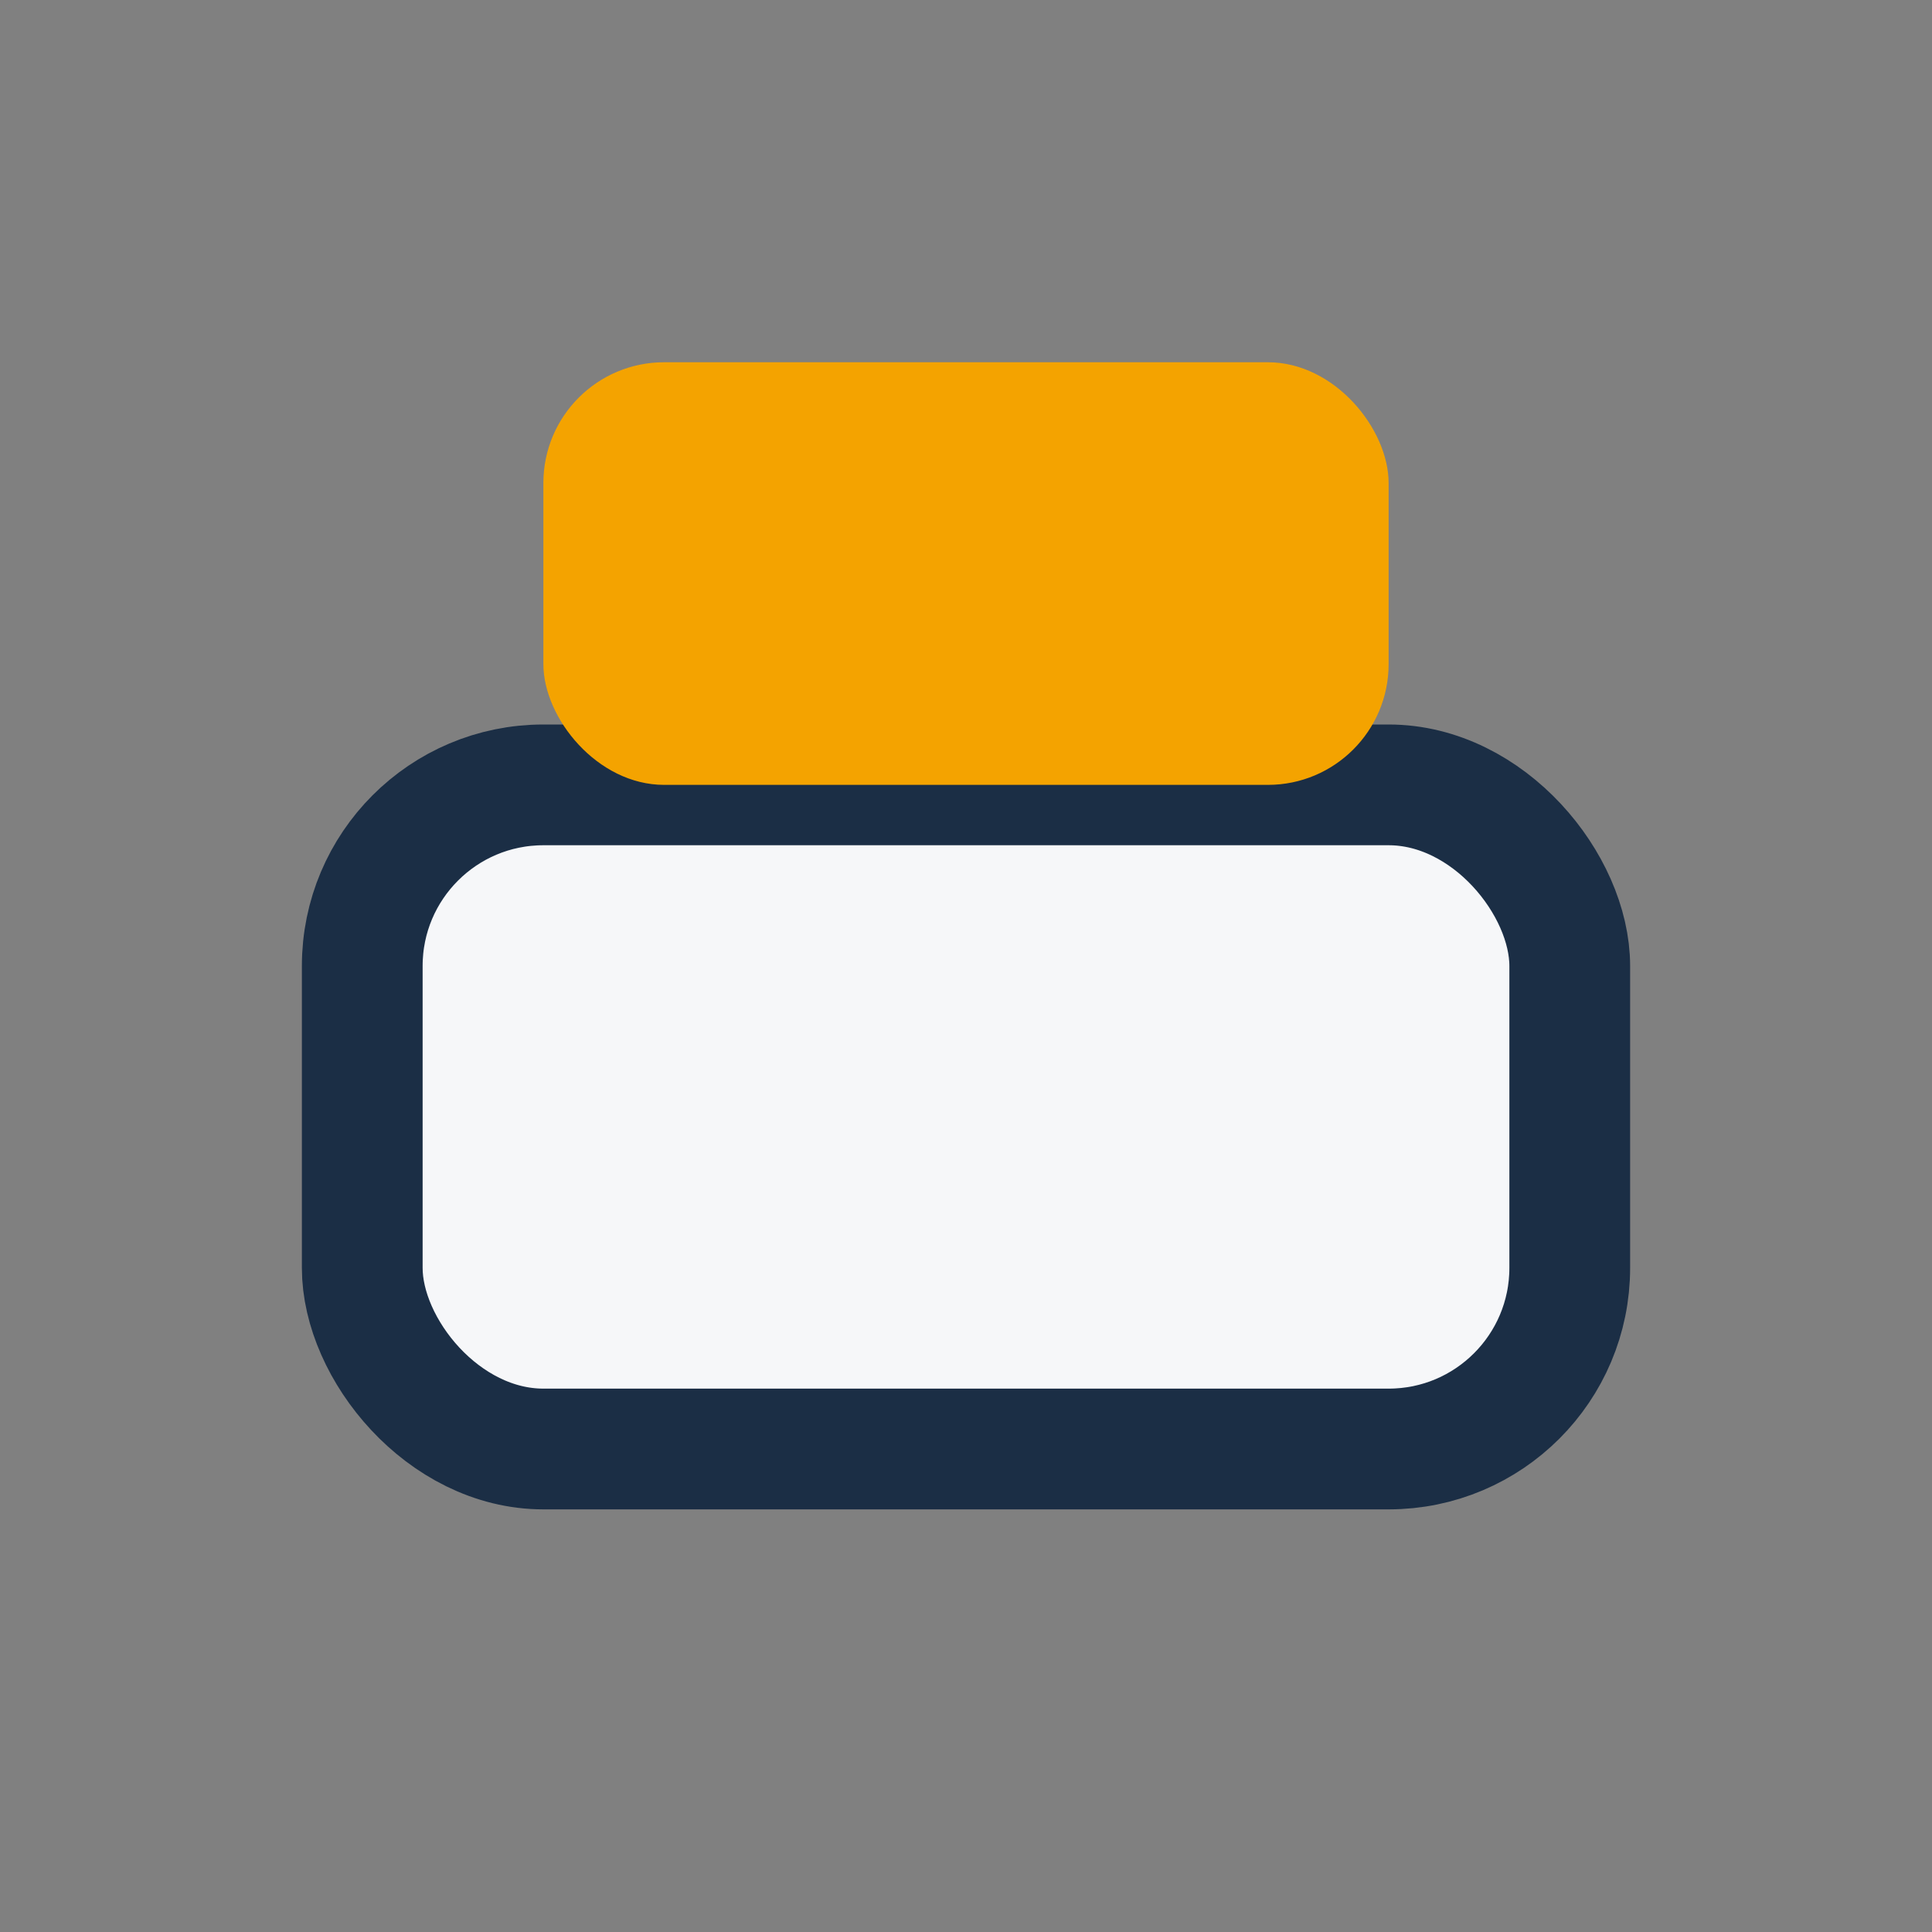
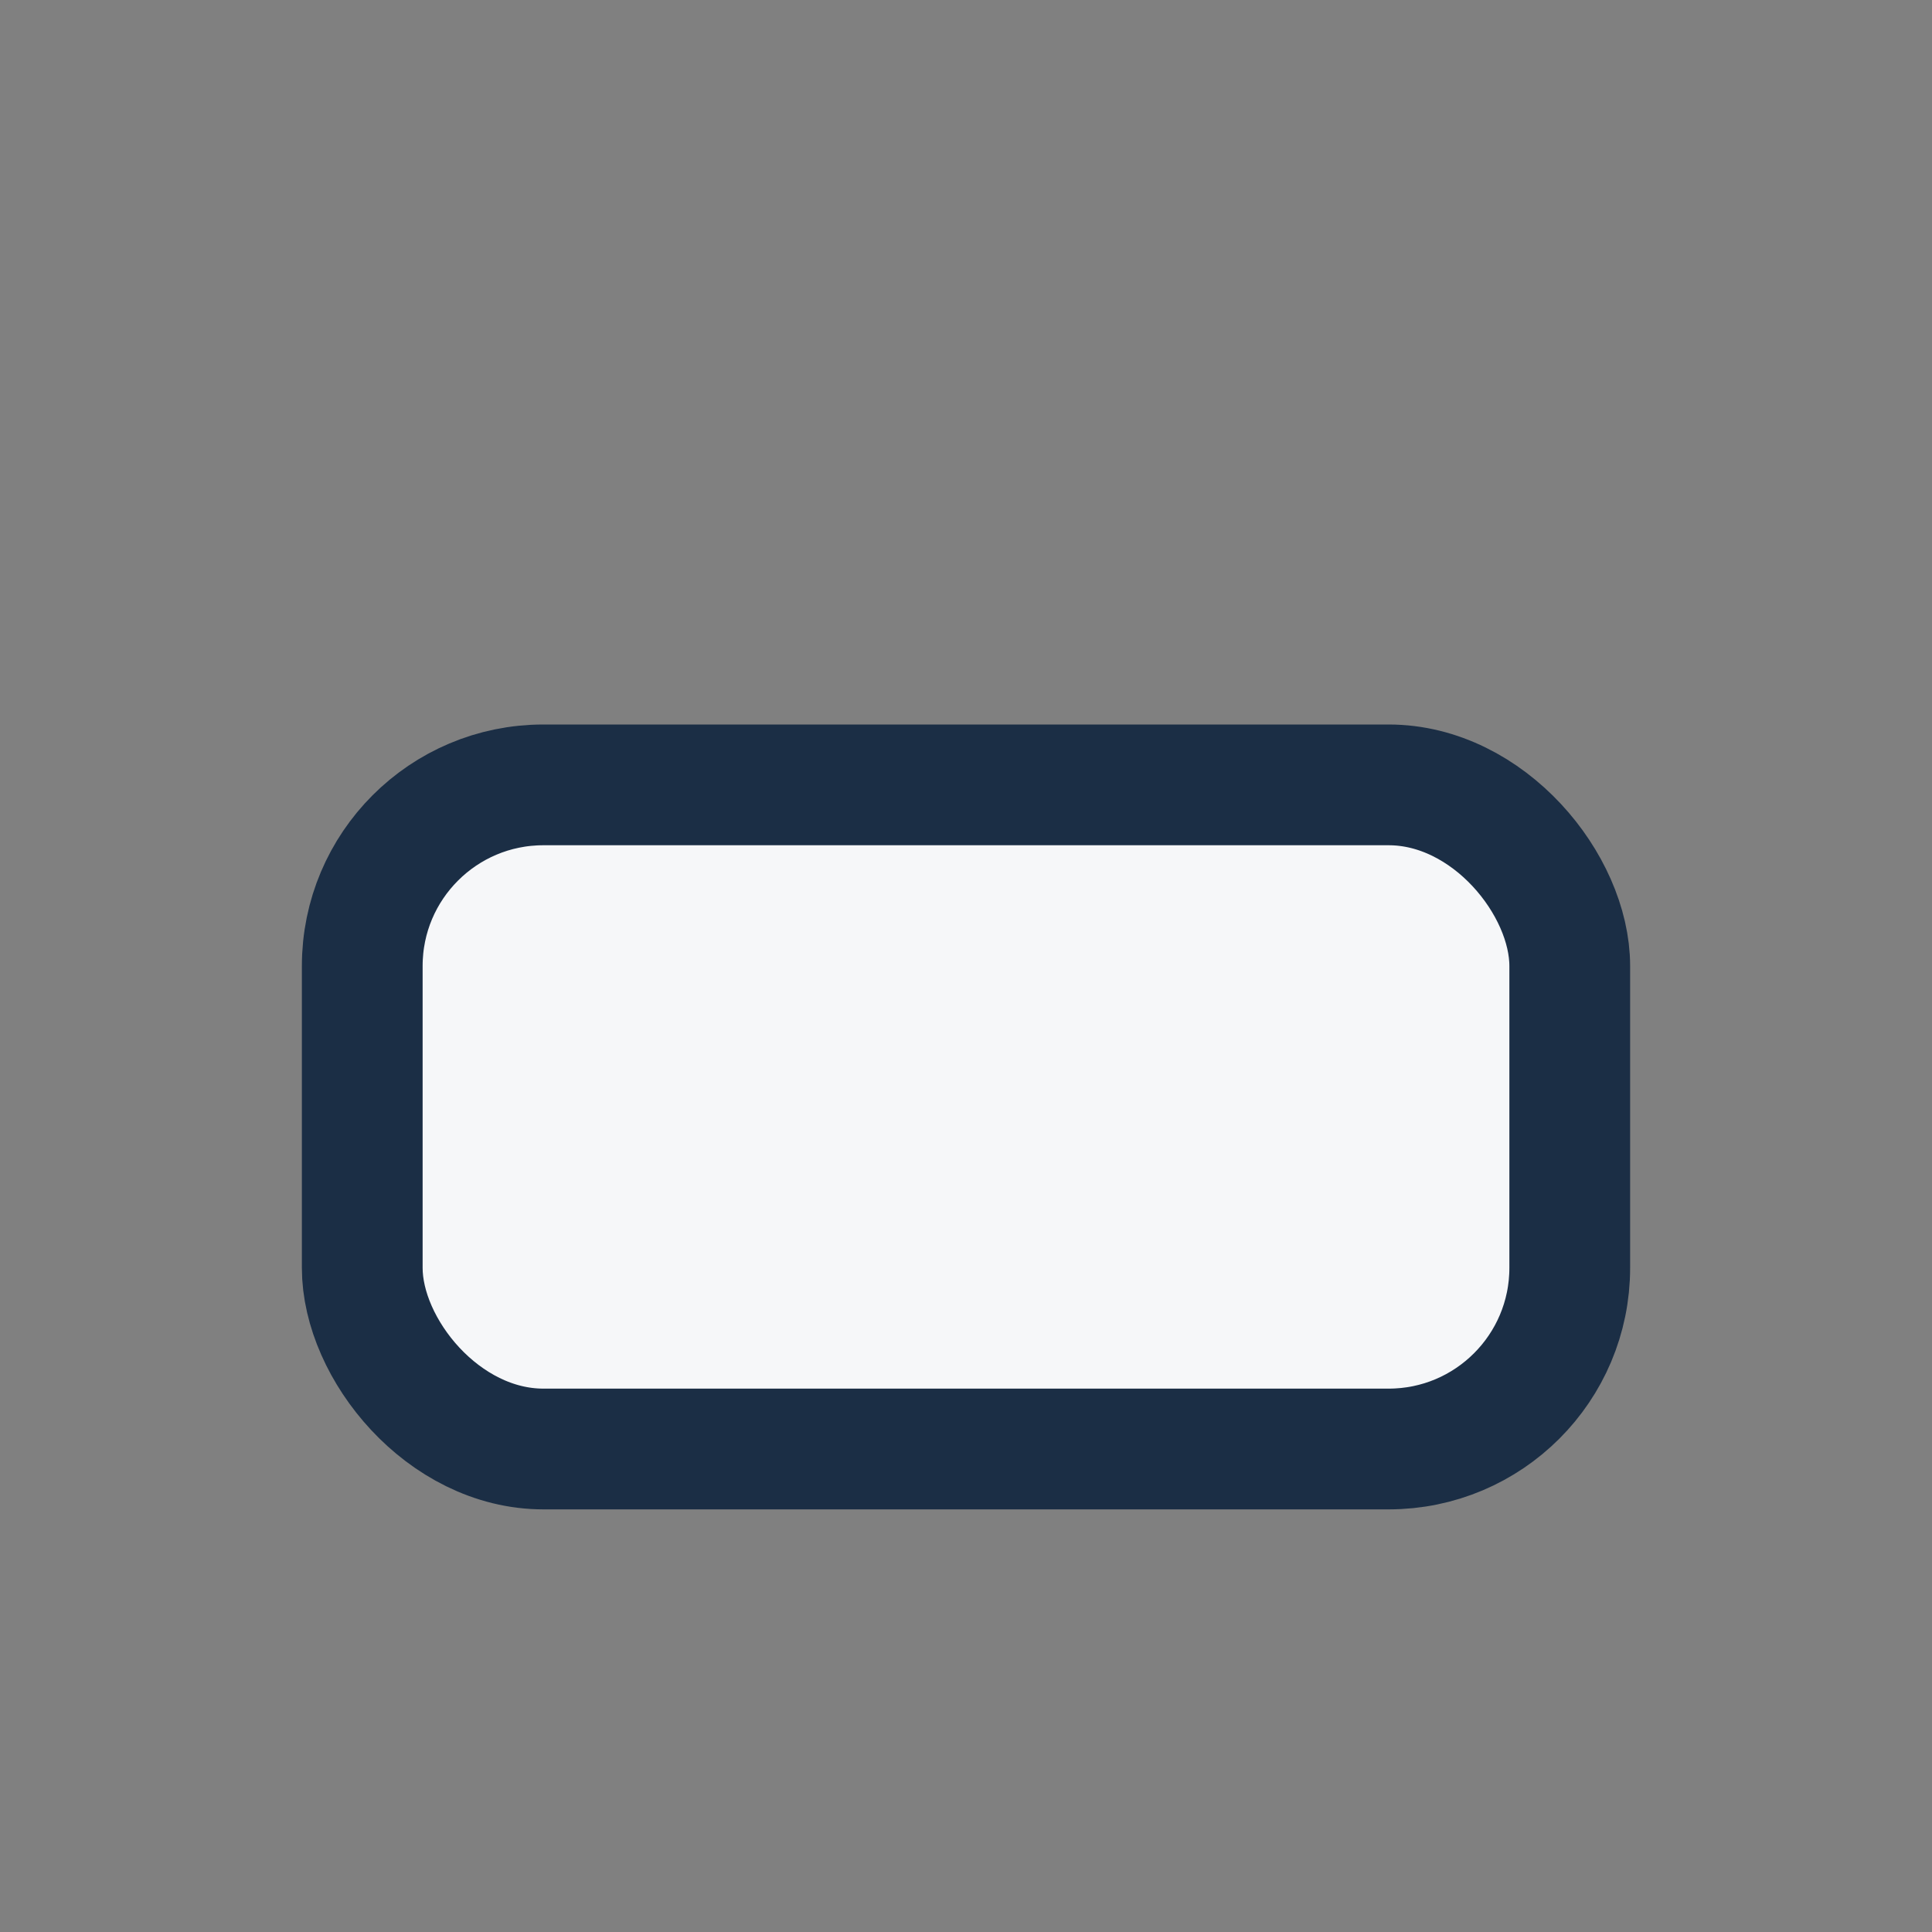
<svg xmlns="http://www.w3.org/2000/svg" width="32" height="32" viewBox="0 0 32 32">
  <rect x="0" y="0" width="32" height="32" fill="#808080" stroke="none" />
  <rect x="6" y="13" width="20" height="11" rx="3" fill="#F6F7F9" stroke="#1B2E45" stroke-width="2" />
-   <rect x="9" y="6" width="14" height="7" rx="2" fill="#F4A300" />
</svg>